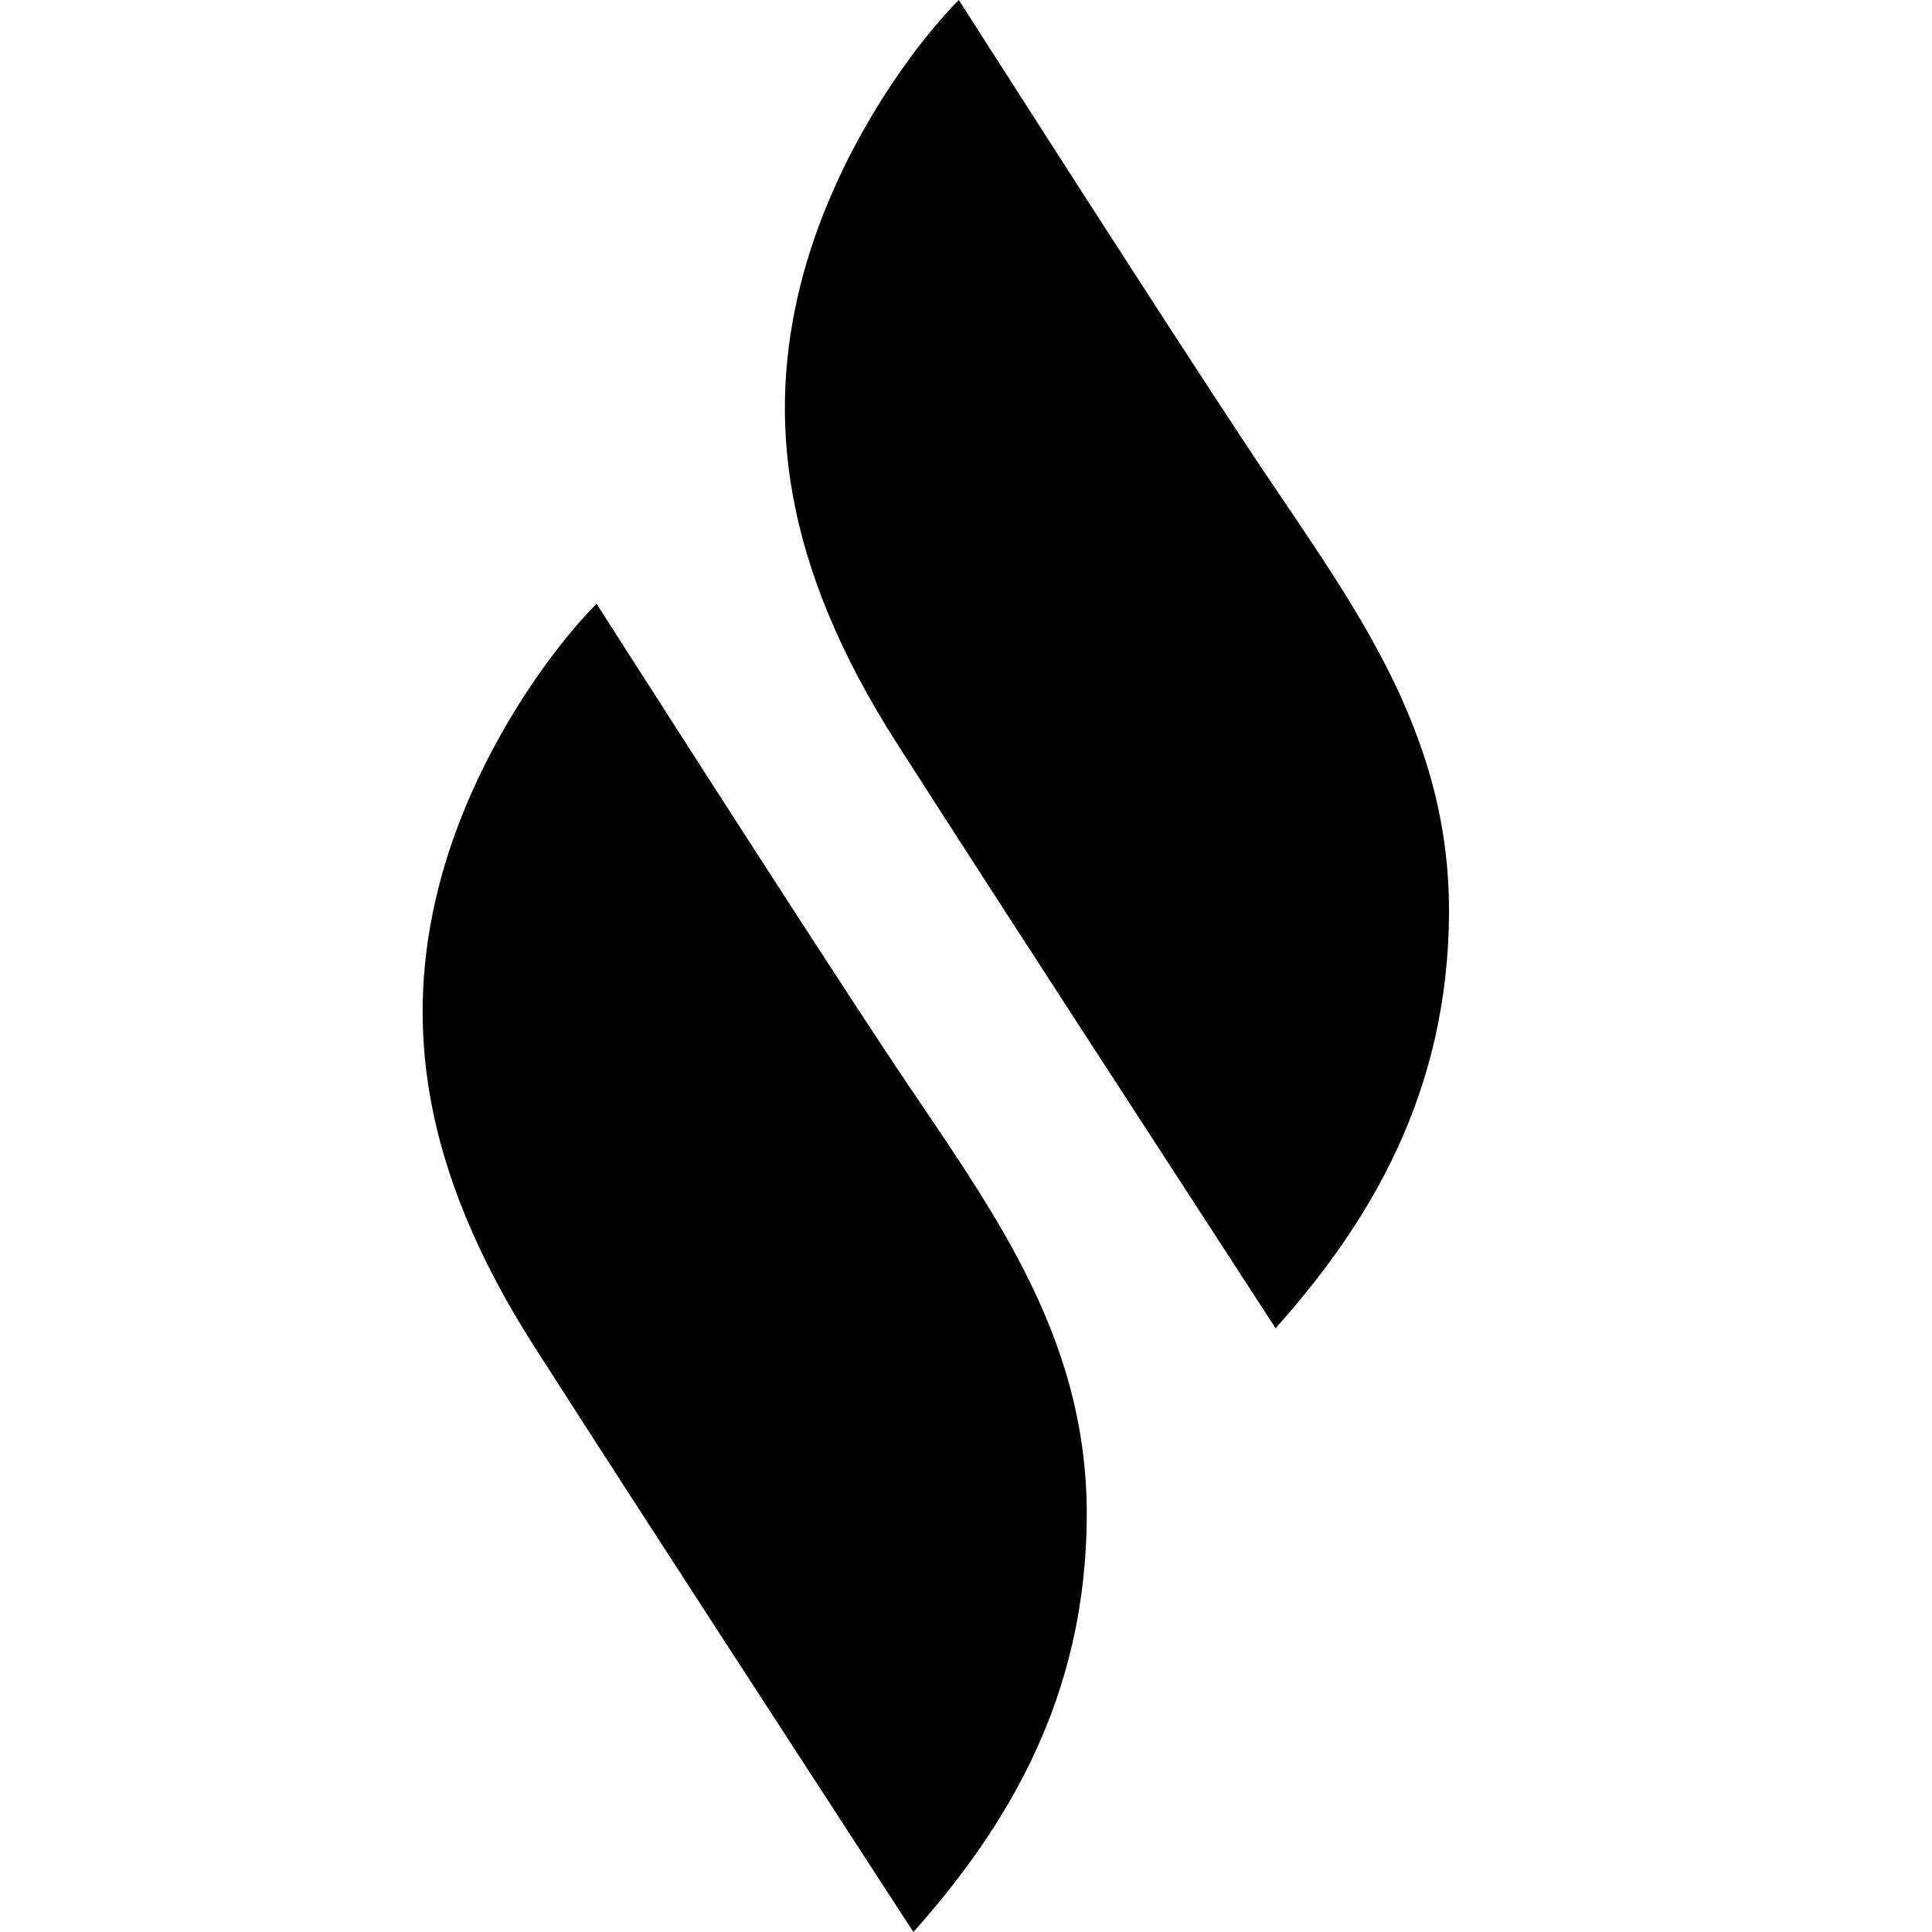
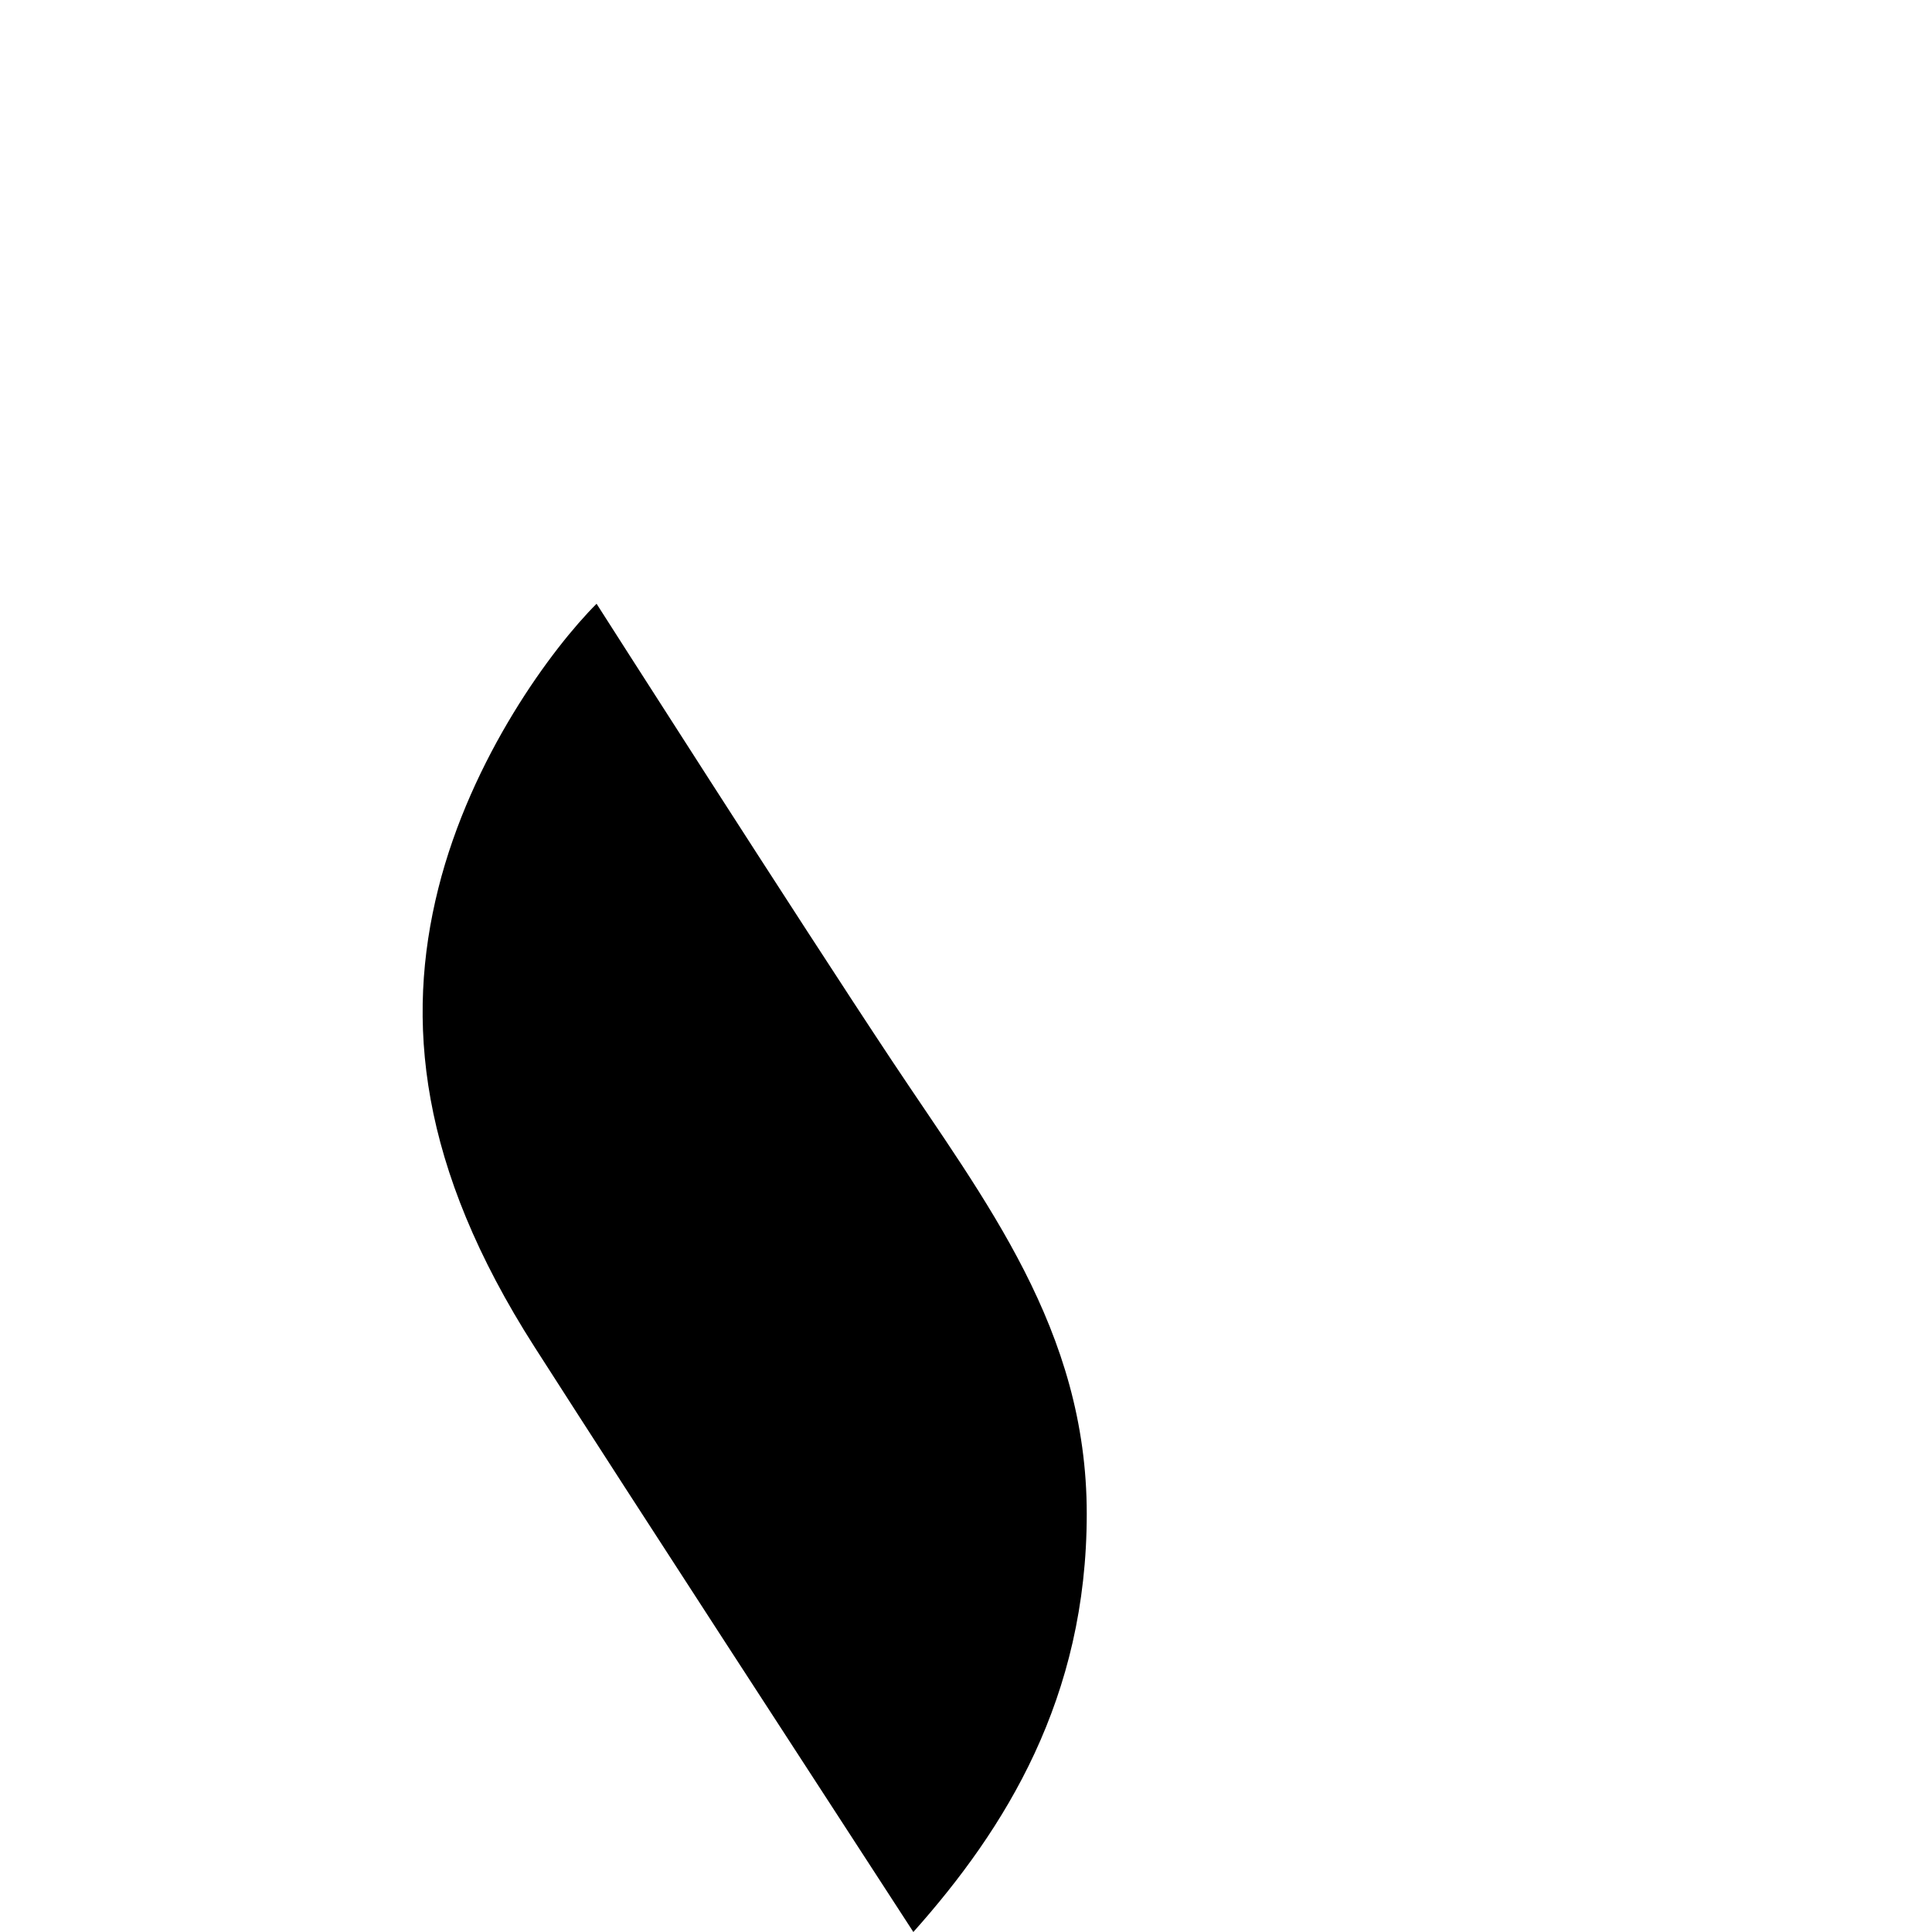
<svg xmlns="http://www.w3.org/2000/svg" width="32" height="32" viewBox="0 0 32 32" fill="none">
-   <path d="M15.881 0C15.881 0 19.236 5.254 20.777 7.574C22.318 9.894 24 12.023 24 15.074C24 18.125 22.657 20.285 21.128 22C19.164 18.971 16.752 15.274 14.855 12.312C12.937 9.318 12.712 6.9 13.259 4.718C13.806 2.535 15.154 0.727 15.881 0V0Z" fill="black" />
  <path d="M9.881 10C9.881 10 13.236 15.254 14.777 17.574C16.318 19.894 18 22.023 18 25.074C18 28.125 16.657 30.285 15.128 32C13.164 28.971 10.752 25.274 8.855 22.312C6.937 19.317 6.712 16.9 7.259 14.718C7.806 12.535 9.154 10.727 9.881 10V10Z" fill="black" />
</svg>